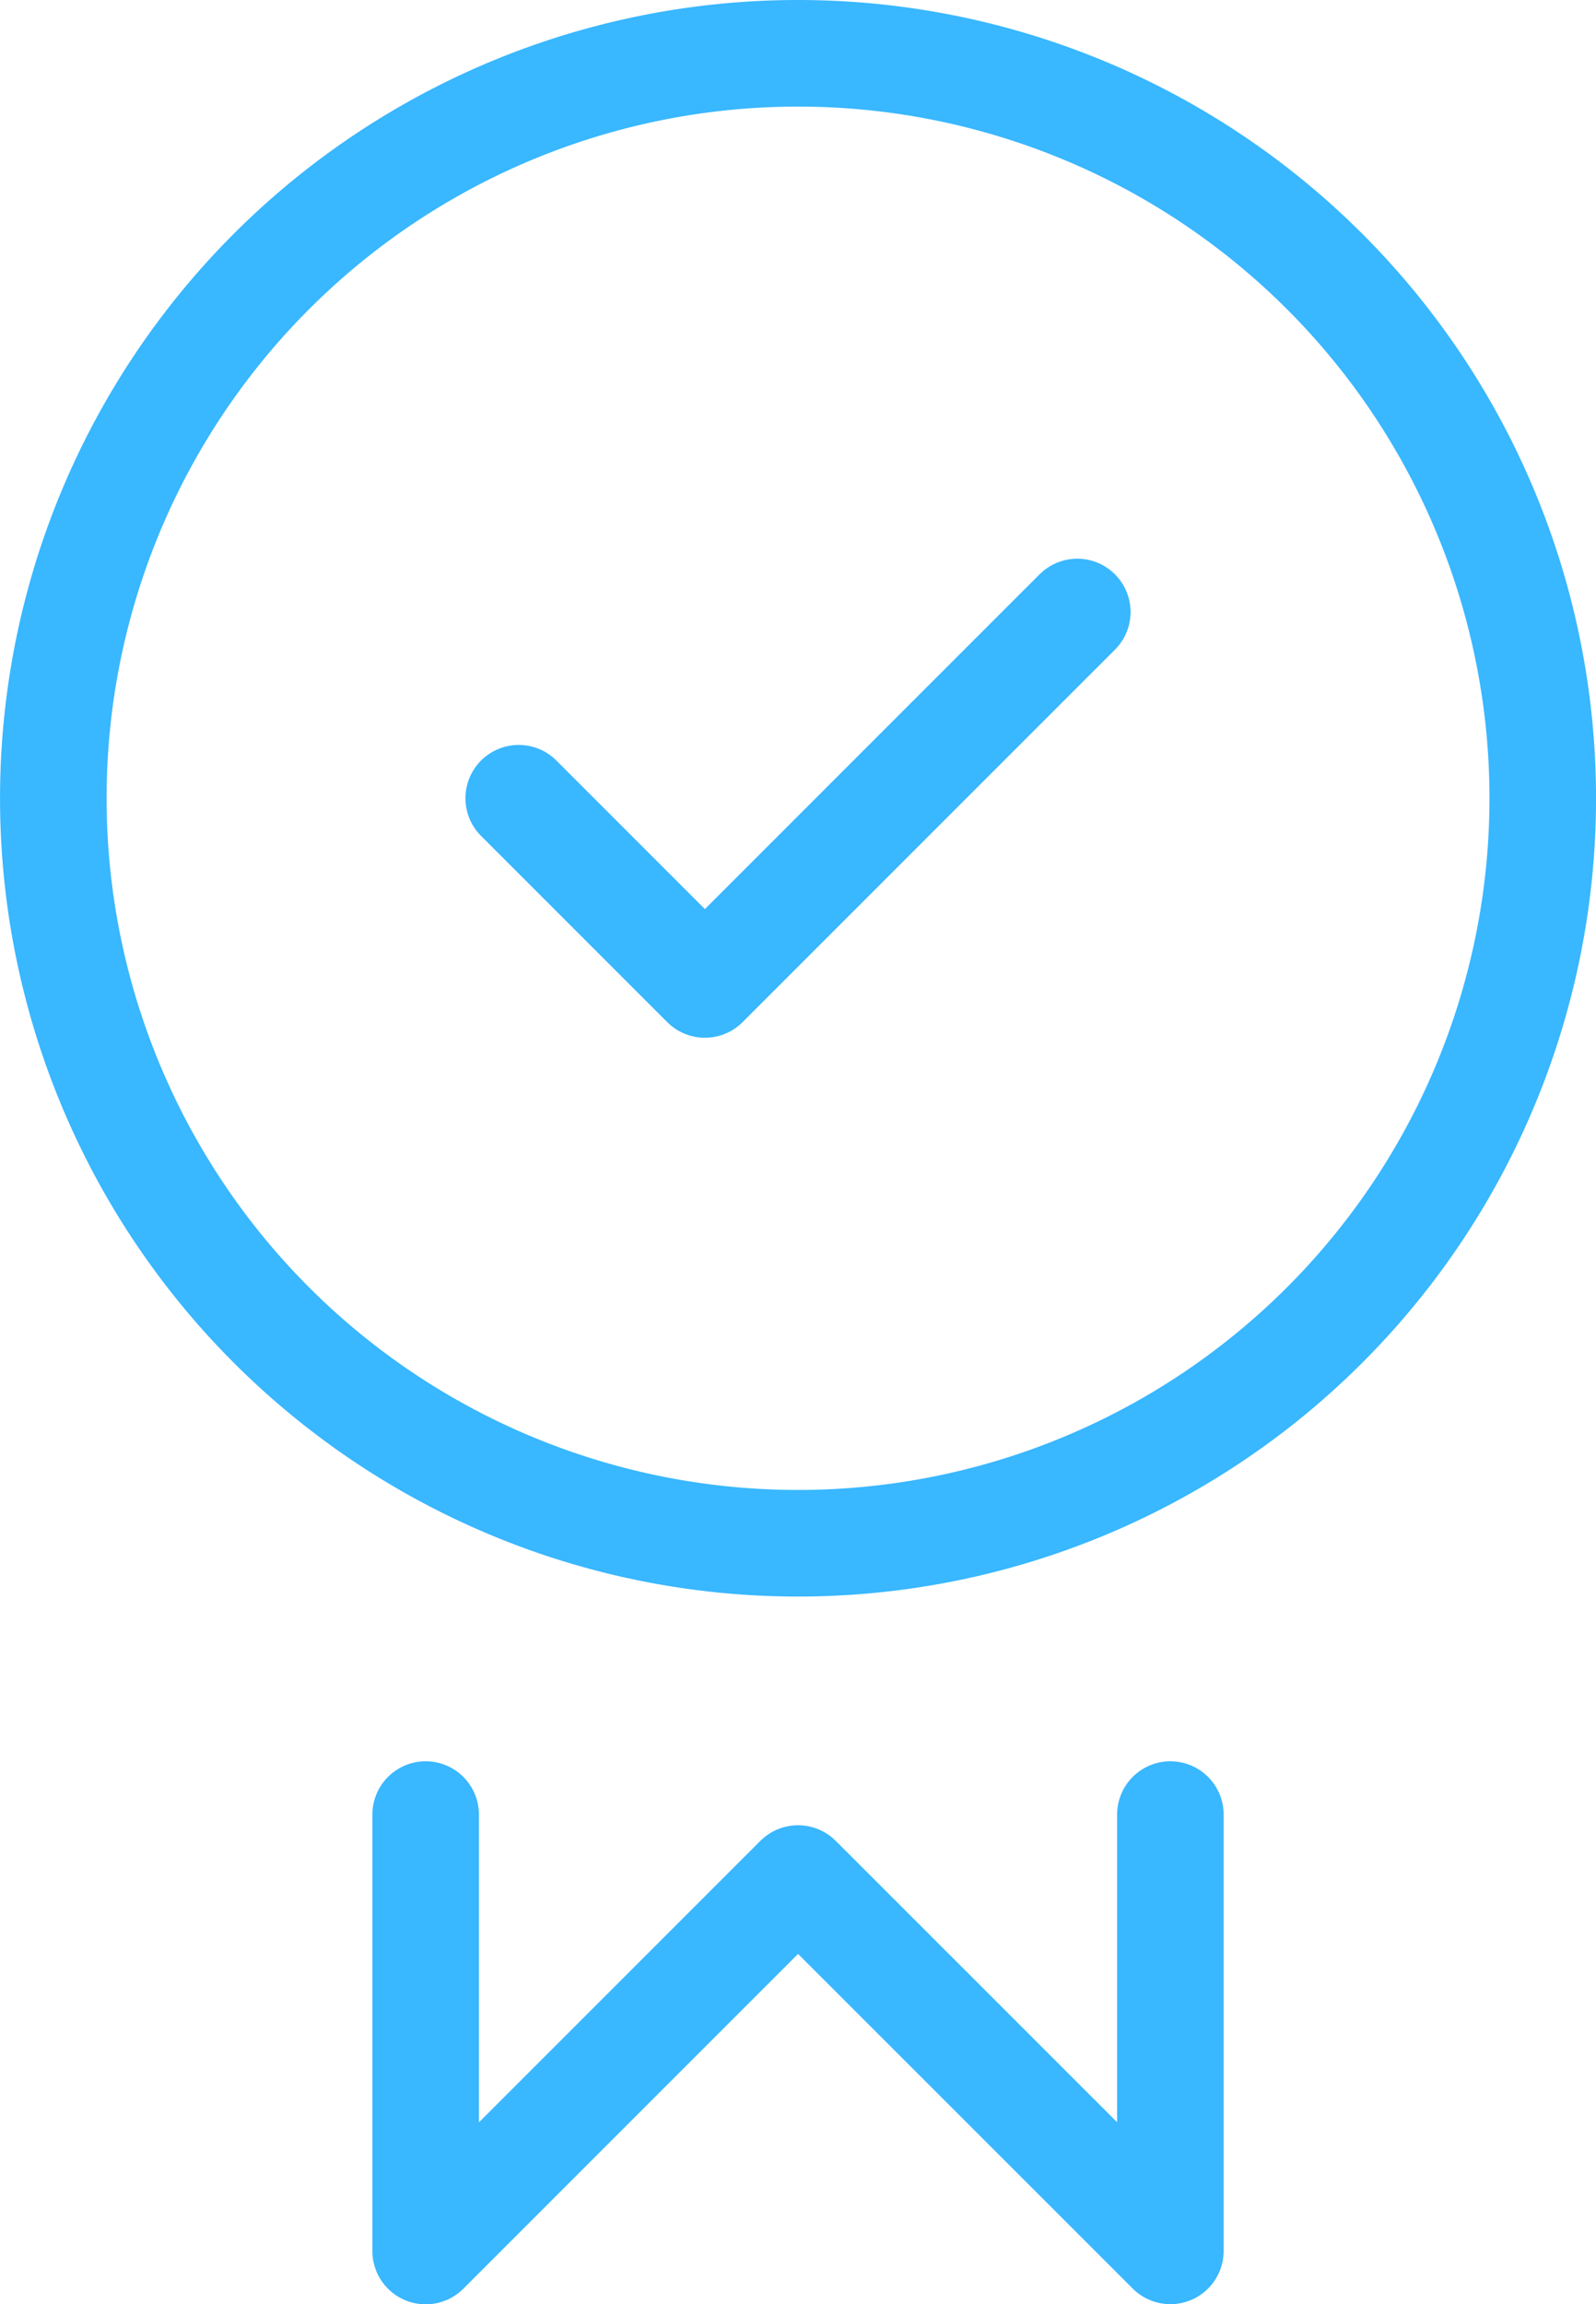
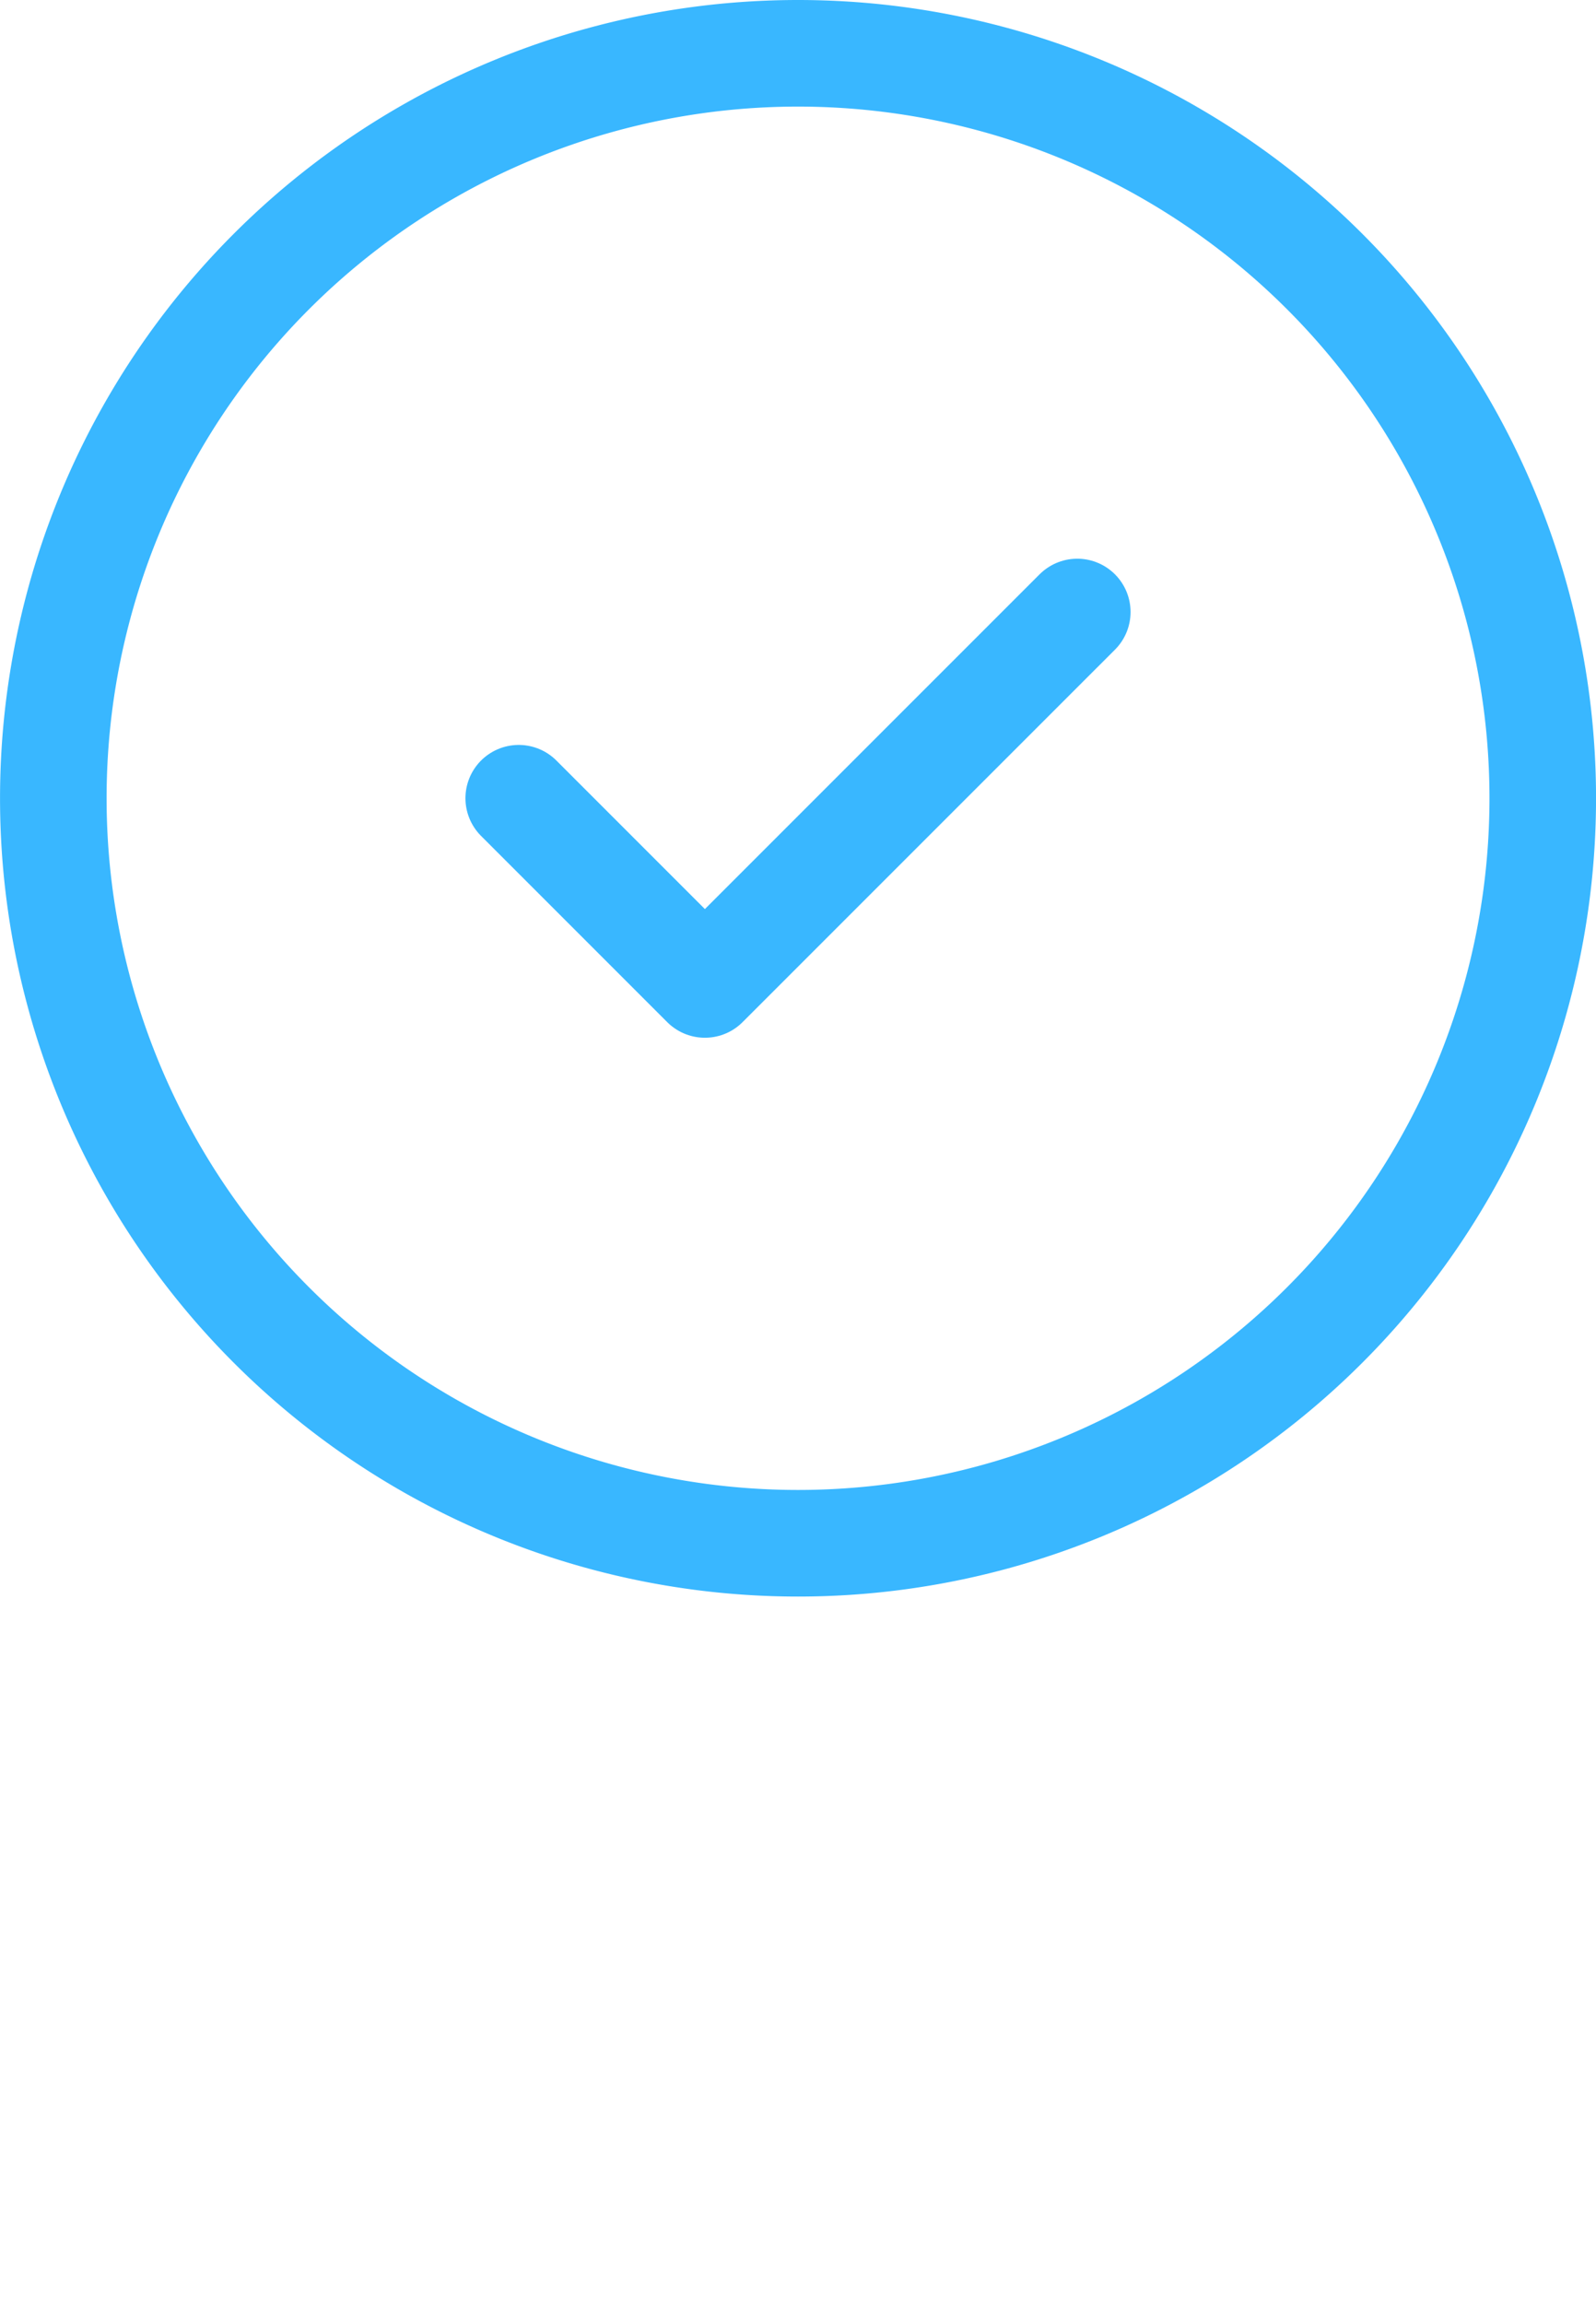
<svg xmlns="http://www.w3.org/2000/svg" width="44.93" height="64.847" viewBox="0 0 44.93 64.847">
  <g id="Group_121" data-name="Group 121" transform="translate(-527.079 -4198.032)">
    <g id="g673" transform="translate(528.579 4199.532)">
      <path id="path675" d="M-384.735-192.368A20.965,20.965,0,0,1-405.7-171.4a20.965,20.965,0,0,1-20.965-20.965A20.965,20.965,0,0,1-405.7-213.333,20.965,20.965,0,0,1-384.735-192.368Z" transform="translate(426.666 213.333)" fill="none" stroke="#39b7ff" stroke-linecap="round" stroke-linejoin="round" stroke-miterlimit="10" stroke-width="3" />
    </g>
    <g id="g677" transform="translate(539.062 4249.101)">
-       <path id="path679" d="M-192.368,0V12.279L-202.85,1.8l-10.483,10.483V0" transform="translate(213.333)" fill="none" stroke="#39b7ff" stroke-linecap="round" stroke-linejoin="round" stroke-miterlimit="10" stroke-width="3" />
-     </g>
+       </g>
    <g id="g681" transform="translate(541.682 4215.256)">
      <path id="path683" d="M0-48.092l5.241,5.241L15.724-53.333" transform="translate(0 53.333)" fill="none" stroke="#39b7ff" stroke-linecap="round" stroke-linejoin="round" stroke-miterlimit="10" stroke-width="3" />
    </g>
  </g>
</svg>